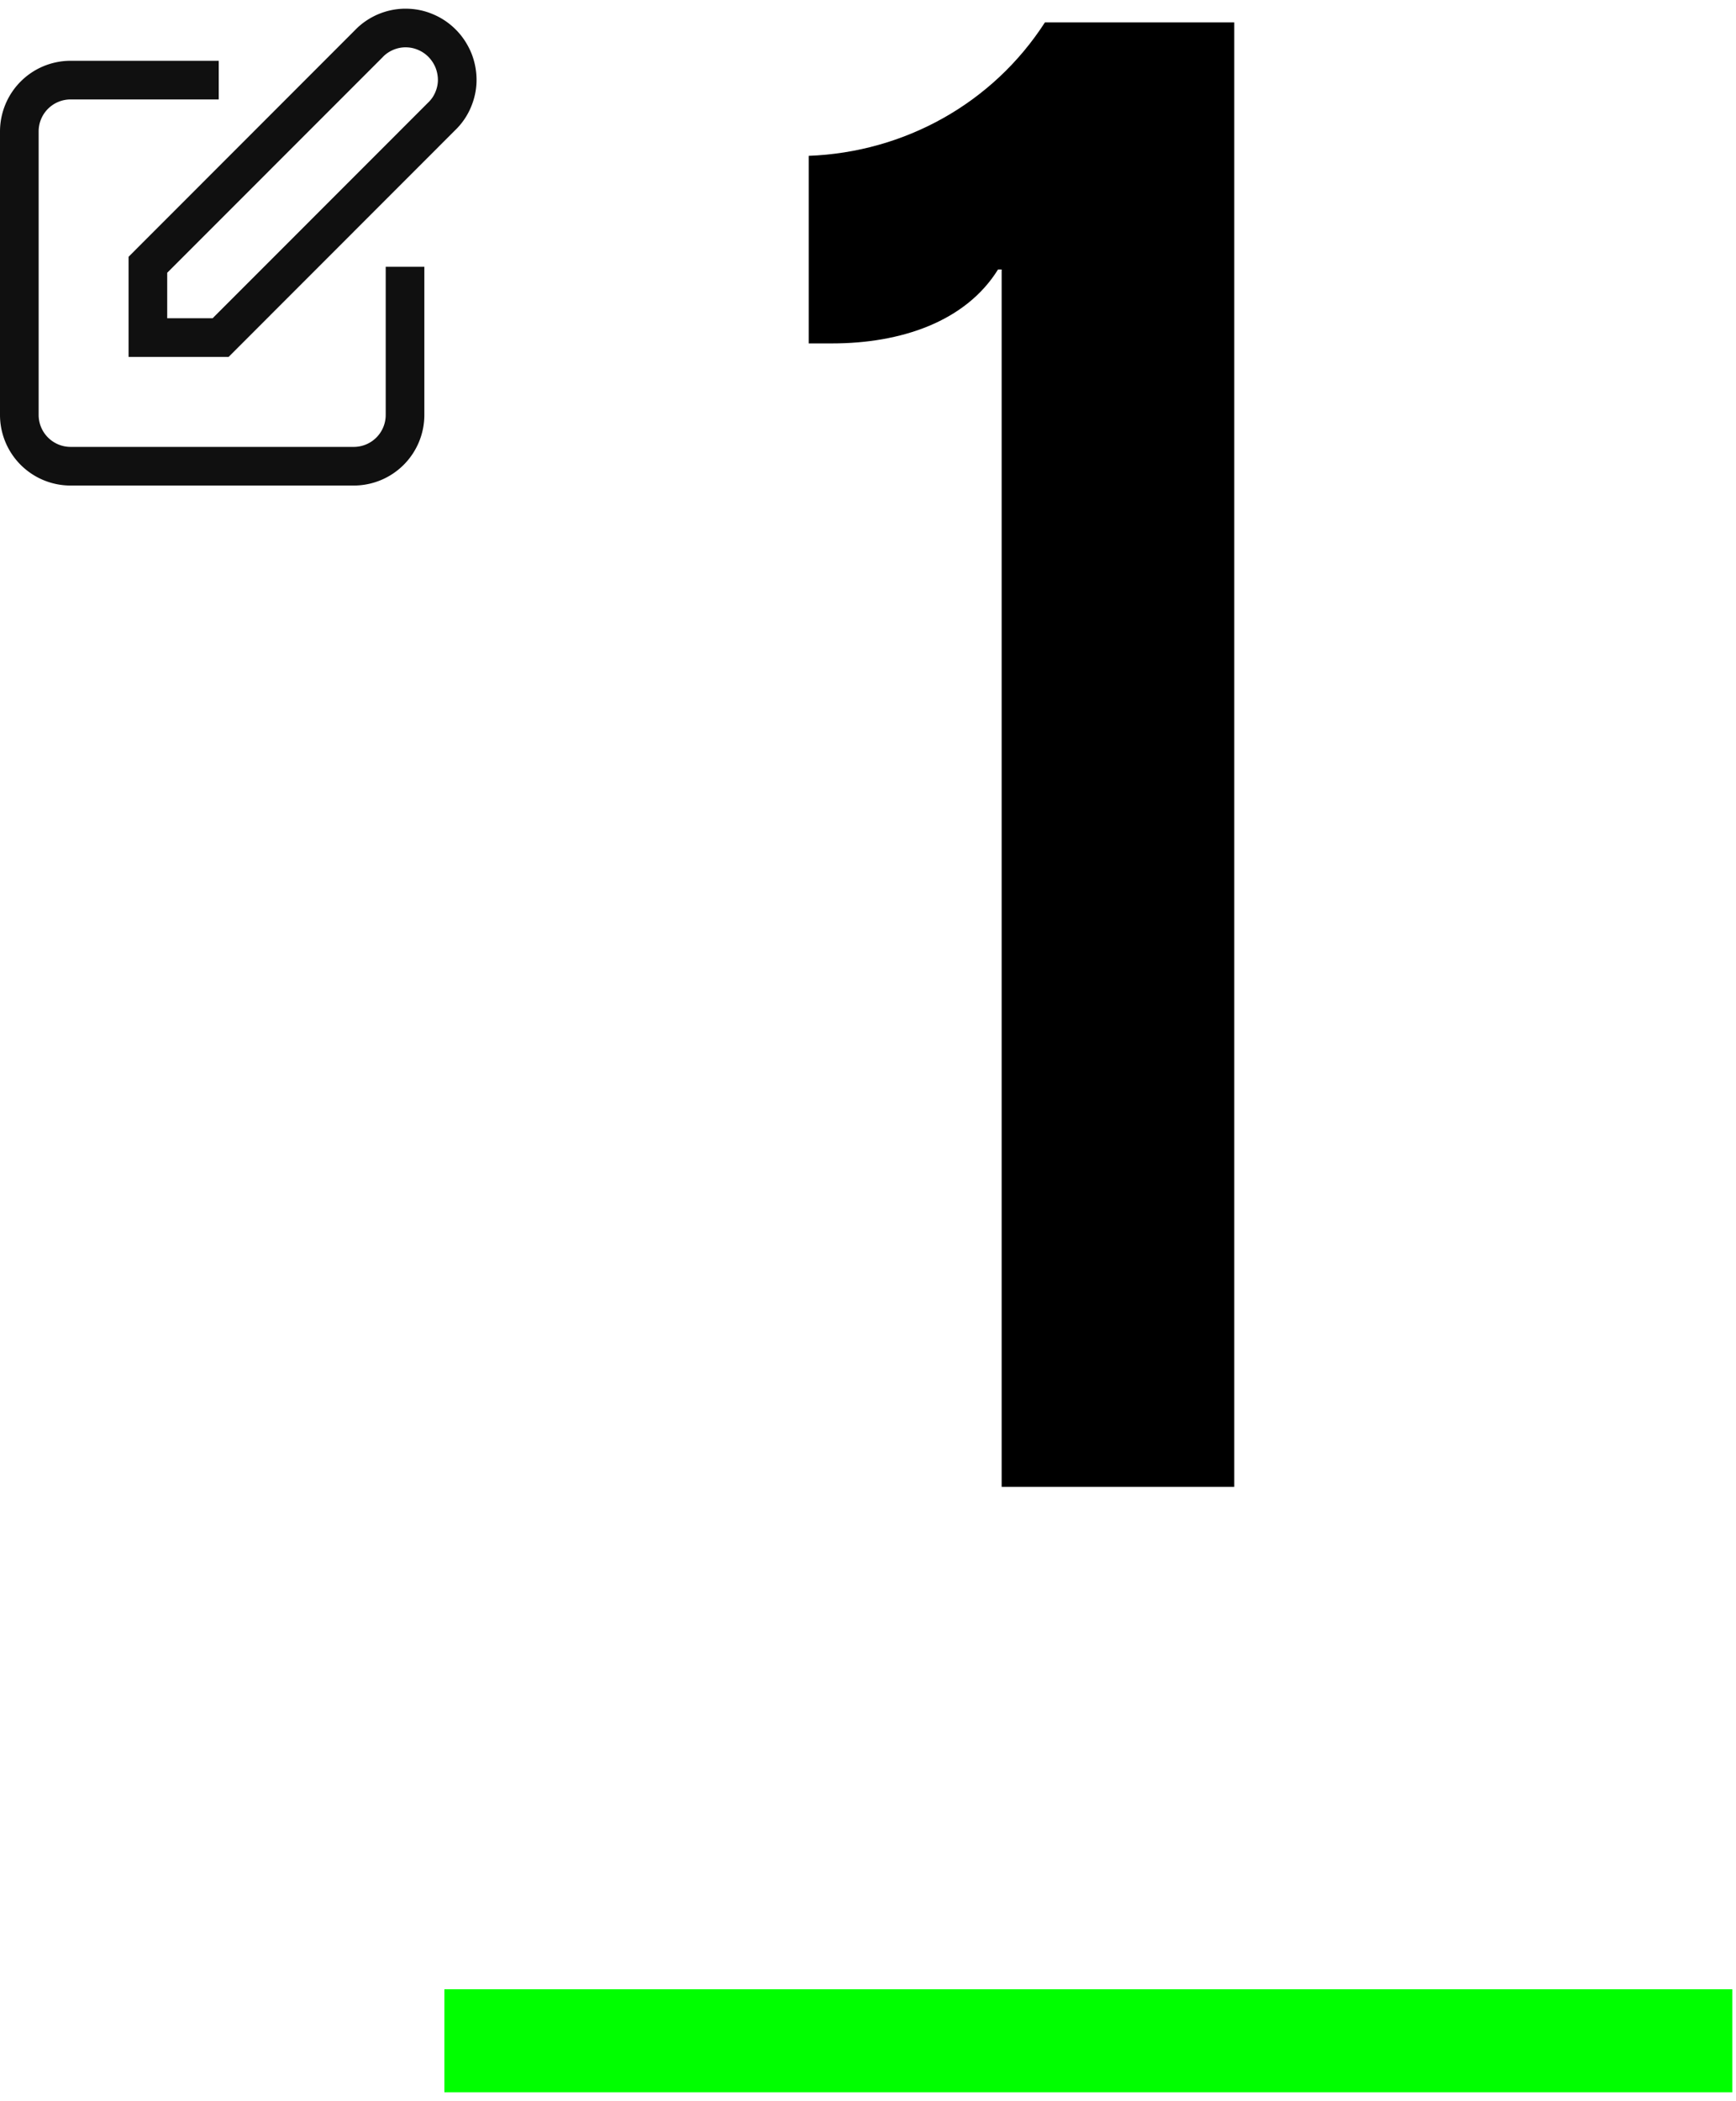
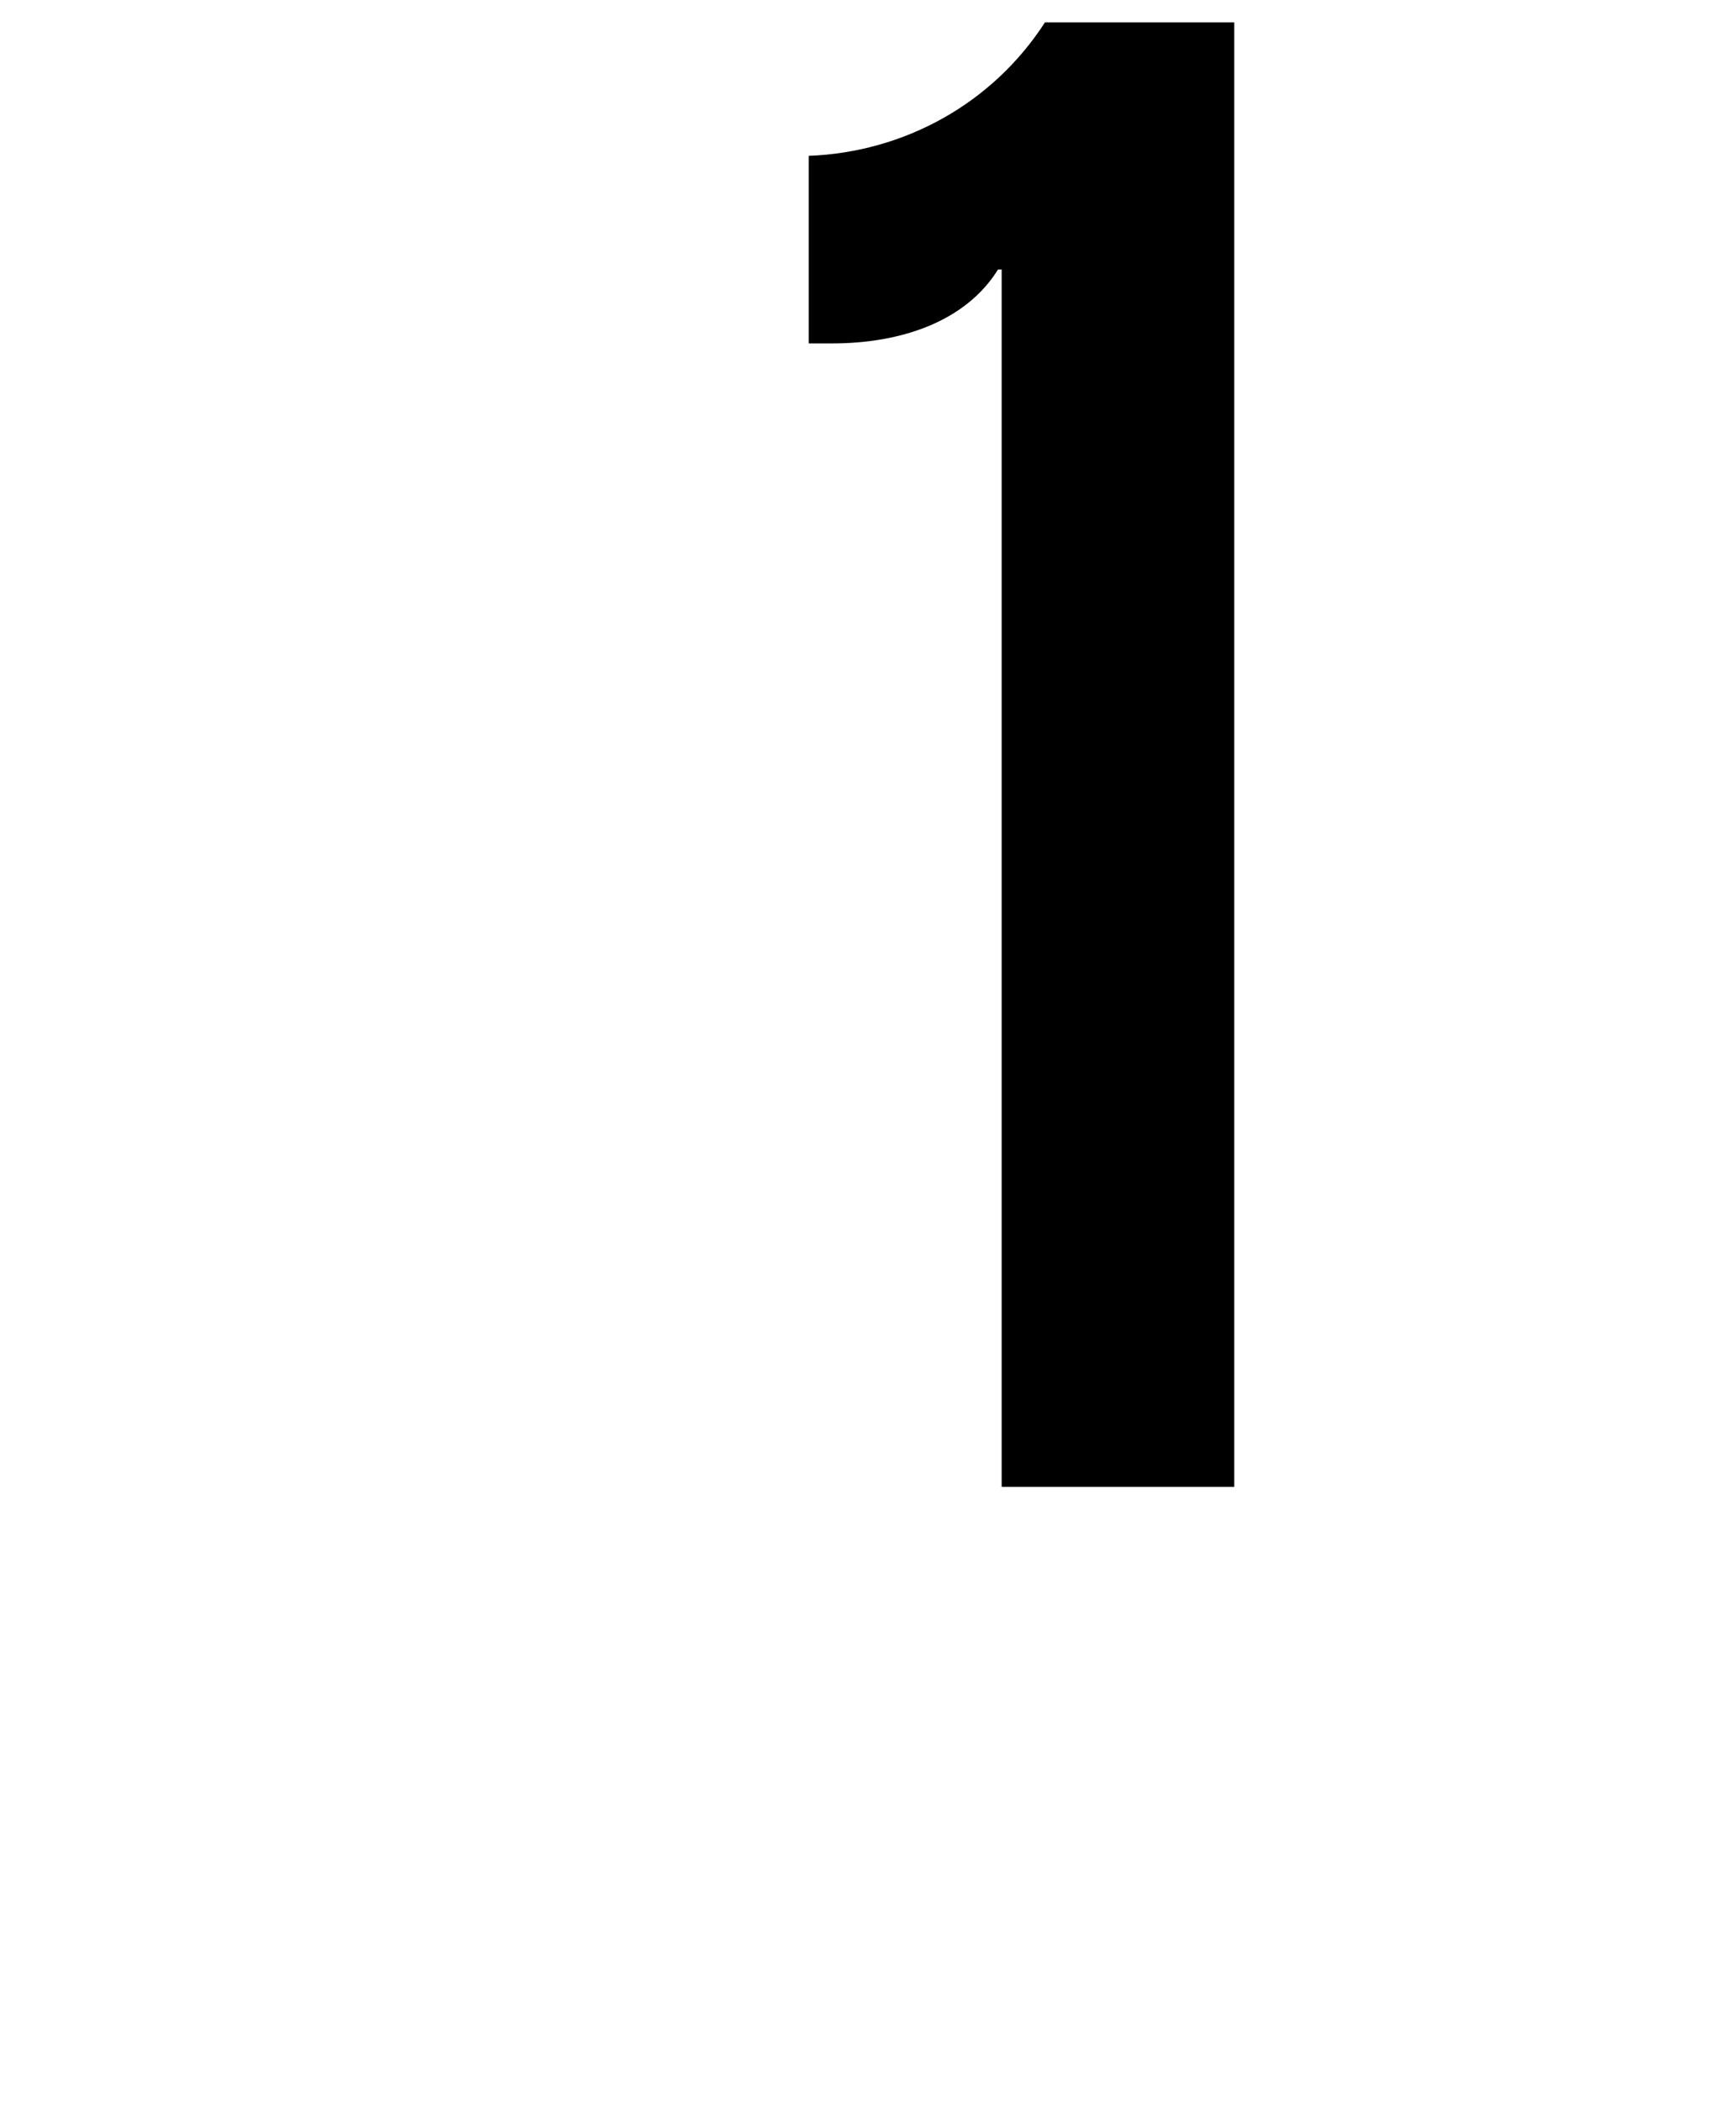
<svg xmlns="http://www.w3.org/2000/svg" fill="none" width="100" height="121" viewBox="0 0 100 121">
  <path fill="#000" d="M60.192 1.29c-3.013 4.673-8.102 7.478-13.607 7.685v10.803h1.35c3.947 0 7.686-1.247 9.556-4.259h.208v70.11h13.399V1.29H60.192z" />
-   <path fill="#0F0" d="M25.596 114.564h74.191v5.936h-74.19v-5.936z" />
-   <path fill="#101010" fill-rule="evenodd" d="M22.642 2.875c-.229.1-.432.24-.59.407l-.01.012-12.41 12.415v2.619h2.616l12.41-12.416.01-.01c.173-.164.31-.361.406-.587.101-.237.151-.476.151-.709 0-.238-.048-.488-.14-.718a1.958 1.958 0 00-.408-.614 1.835 1.835 0 00-.604-.405l-.01-.004-.009-.004a1.79 1.79 0 00-.708-.135c-.231 0-.469.05-.704.149zM21.766.829A4.03 4.03 0 0123.346.5c.523 0 1.057.092 1.571.31.504.205.958.513 1.334.89.389.388.682.843.887 1.326l.004.01.004.008c.2.494.305 1.03.305 1.562 0 .556-.12 1.09-.329 1.58a3.966 3.966 0 01-.911 1.32L13.17 20.554H7.406v-5.765L20.446 1.74c.38-.398.836-.702 1.312-.909l.008-.003zM1.192 4.693a4.066 4.066 0 012.882-1.192H12.6v2.226H4.074a1.84 1.84 0 00-1.848 1.849v16.312a1.843 1.843 0 001.848 1.85H20.37a1.84 1.84 0 001.848-1.85v-8.523h2.226v8.523a4.068 4.068 0 01-4.074 4.075H4.074A4.066 4.066 0 010 23.888V7.576c0-1.073.424-2.115 1.192-2.883z" clip-rule="evenodd" />
</svg>